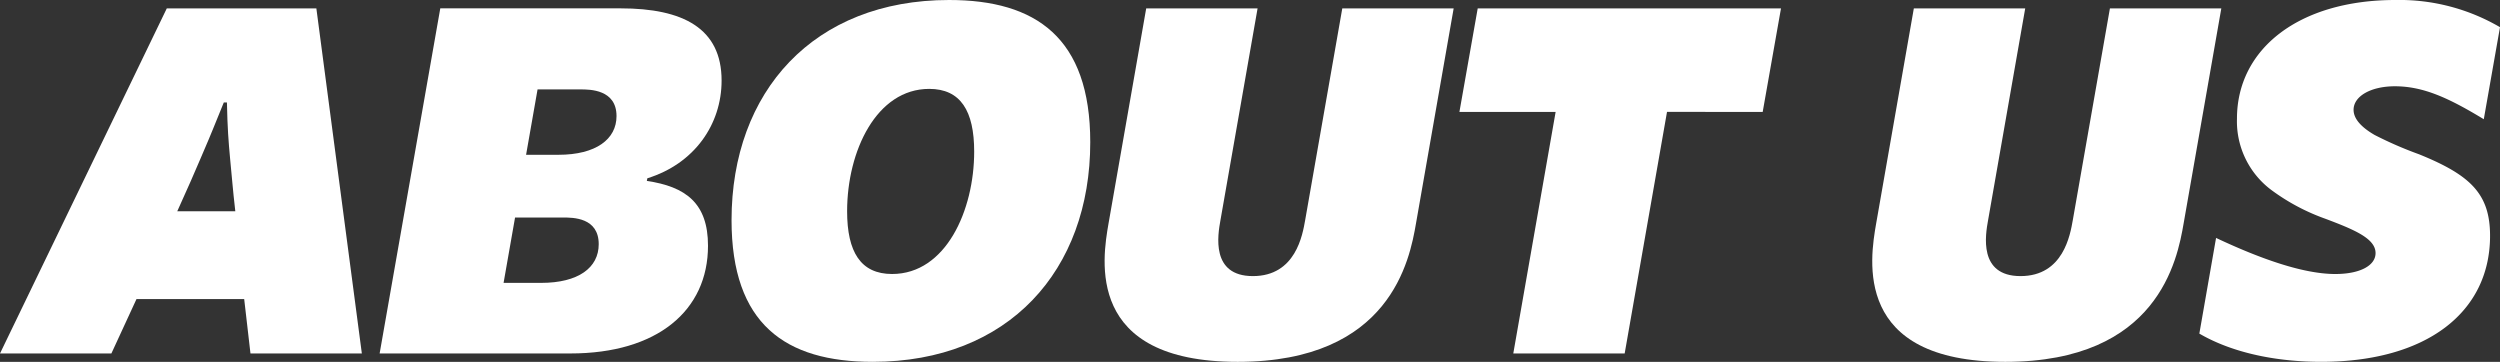
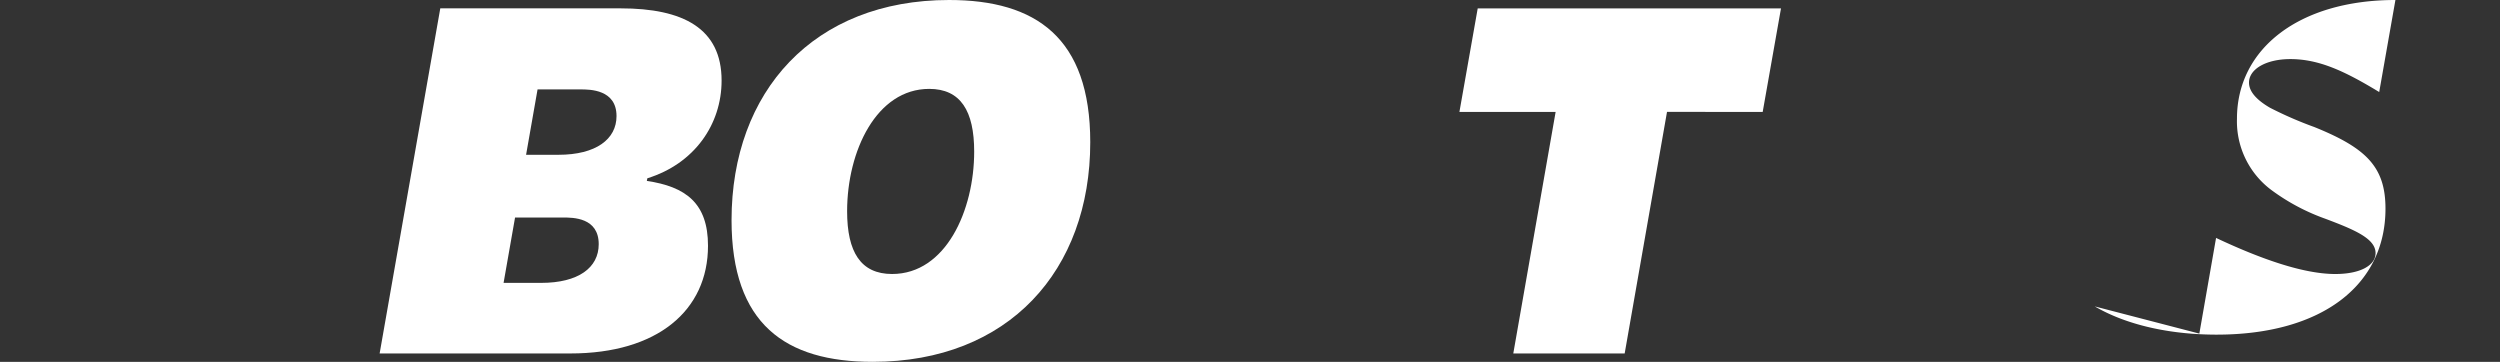
<svg xmlns="http://www.w3.org/2000/svg" id="Group_12892" data-name="Group 12892" width="435.7" height="63.061" viewBox="0 0 435.7 63.061">
  <rect x="0" y="0" width="435.7" height="63.061" fill="#333333" stroke="none" />
-   <path id="Path_363" data-name="Path 363" d="M67.046.834H93.111l7.928,60.146H81.628L80.534,51.5H61.762L57.387,60.98H37.976ZM78.985,36.192c-.456-3.919-.638-6.561-.911-9.206-.274-3.006-.456-5.193-.547-9.751H76.98c-2.187,5.287-1.458,3.739-4.009,9.662-.912,2.187-2.37,5.467-4.1,9.295Z" transform="translate(-37.976 0.624)" fill="#fff" />
  <path id="Path_364" data-name="Path 364" d="M86.4.833h31.441c10.843,0,17.586,3.464,17.586,12.579,0,7.655-4.738,14.489-12.941,17.039l-.089.456c6.741,1,10.662,3.828,10.662,11.3,0,11.3-8.84,18.77-23.968,18.77H75.83Zm17.588,47.843c6.47,0,10.025-2.641,10.025-6.743,0-4.647-4.467-4.647-6.2-4.647H99.432l-2,11.391ZM107,26.353c6.561,0,10.115-2.734,10.115-6.743,0-4.651-4.647-4.651-6.289-4.651h-7.472l-2,11.394Z" transform="translate(-9.668 0.623)" fill="#fff" />
  <path id="Path_365" data-name="Path 365" d="M110.921,38.365C110.921,15.947,125.229,0,148.831,0c15.127,0,24.606,6.561,24.606,24.786,0,22.328-14.217,38.275-37.91,38.275-15.22,0-24.606-6.561-24.606-24.7M138.9,47.752c9.386,0,14.308-11.118,14.308-21.325,0-7.108-2.37-10.936-7.837-10.936-9.2,0-14.308,10.845-14.308,21.325,0,7.108,2.37,10.936,7.837,10.936" transform="translate(16.573)" fill="#fff" />
-   <path id="Path_366" data-name="Path 366" d="M148.808,38.29,155.369.834H174.78l-6.47,36.909c-.456,2.55-1.732,9.751,5.651,9.751,7.472,0,8.657-7.2,9.111-9.751L189.542.834h19.411L202.392,38.29c-1.094,6.378-4.466,24.148-31.076,24.148s-23.6-17.859-22.508-24.148" transform="translate(44.392 0.624)" fill="#fff" />
  <path id="Path_367" data-name="Path 367" d="M200.268,18.879H183.5L186.689.834h52.856l-3.19,18.044H219.679L212.3,60.98H192.887Z" transform="translate(70.848 0.624)" fill="#fff" />
-   <path id="Path_368" data-name="Path 368" d="M225.351,38.29,231.912.834h19.411l-6.47,36.909c-.456,2.55-1.732,9.751,5.651,9.751,7.472,0,8.657-7.2,9.111-9.751L266.085.834H285.5L278.935,38.29c-1.094,6.378-4.466,24.148-31.076,24.148s-23.6-17.859-22.508-24.148" transform="translate(101.632 0.624)" fill="#fff" />
-   <path id="Path_369" data-name="Path 369" d="M257.279,58.141l2.915-16.676c7.93,3.737,15.311,6.289,20.778,6.289,4.284,0,7.018-1.459,7.018-3.646,0-2.552-3.737-4.1-8.841-6.016a36.179,36.179,0,0,1-9.113-4.827,14.935,14.935,0,0,1-6.2-12.577C263.84,8.475,274.684,0,291.452,0a34.759,34.759,0,0,1,18.226,4.738l-2.825,16.04c-6.016-3.646-10.48-5.742-15.493-5.742-4.191,0-7.2,1.732-7.2,4.1,0,1.639,1.458,3.1,3.646,4.375a66.318,66.318,0,0,0,7.745,3.37c9.022,3.646,12.394,6.927,12.394,14.217,0,13.3-11.025,21.961-29.435,21.961-7.288,0-15.127-1.367-21.233-4.92" transform="translate(126.022)" fill="#fff" />
+   <path id="Path_369" data-name="Path 369" d="M257.279,58.141l2.915-16.676c7.93,3.737,15.311,6.289,20.778,6.289,4.284,0,7.018-1.459,7.018-3.646,0-2.552-3.737-4.1-8.841-6.016a36.179,36.179,0,0,1-9.113-4.827,14.935,14.935,0,0,1-6.2-12.577C263.84,8.475,274.684,0,291.452,0l-2.825,16.04c-6.016-3.646-10.48-5.742-15.493-5.742-4.191,0-7.2,1.732-7.2,4.1,0,1.639,1.458,3.1,3.646,4.375a66.318,66.318,0,0,0,7.745,3.37c9.022,3.646,12.394,6.927,12.394,14.217,0,13.3-11.025,21.961-29.435,21.961-7.288,0-15.127-1.367-21.233-4.92" transform="translate(126.022)" fill="#fff" />
</svg>